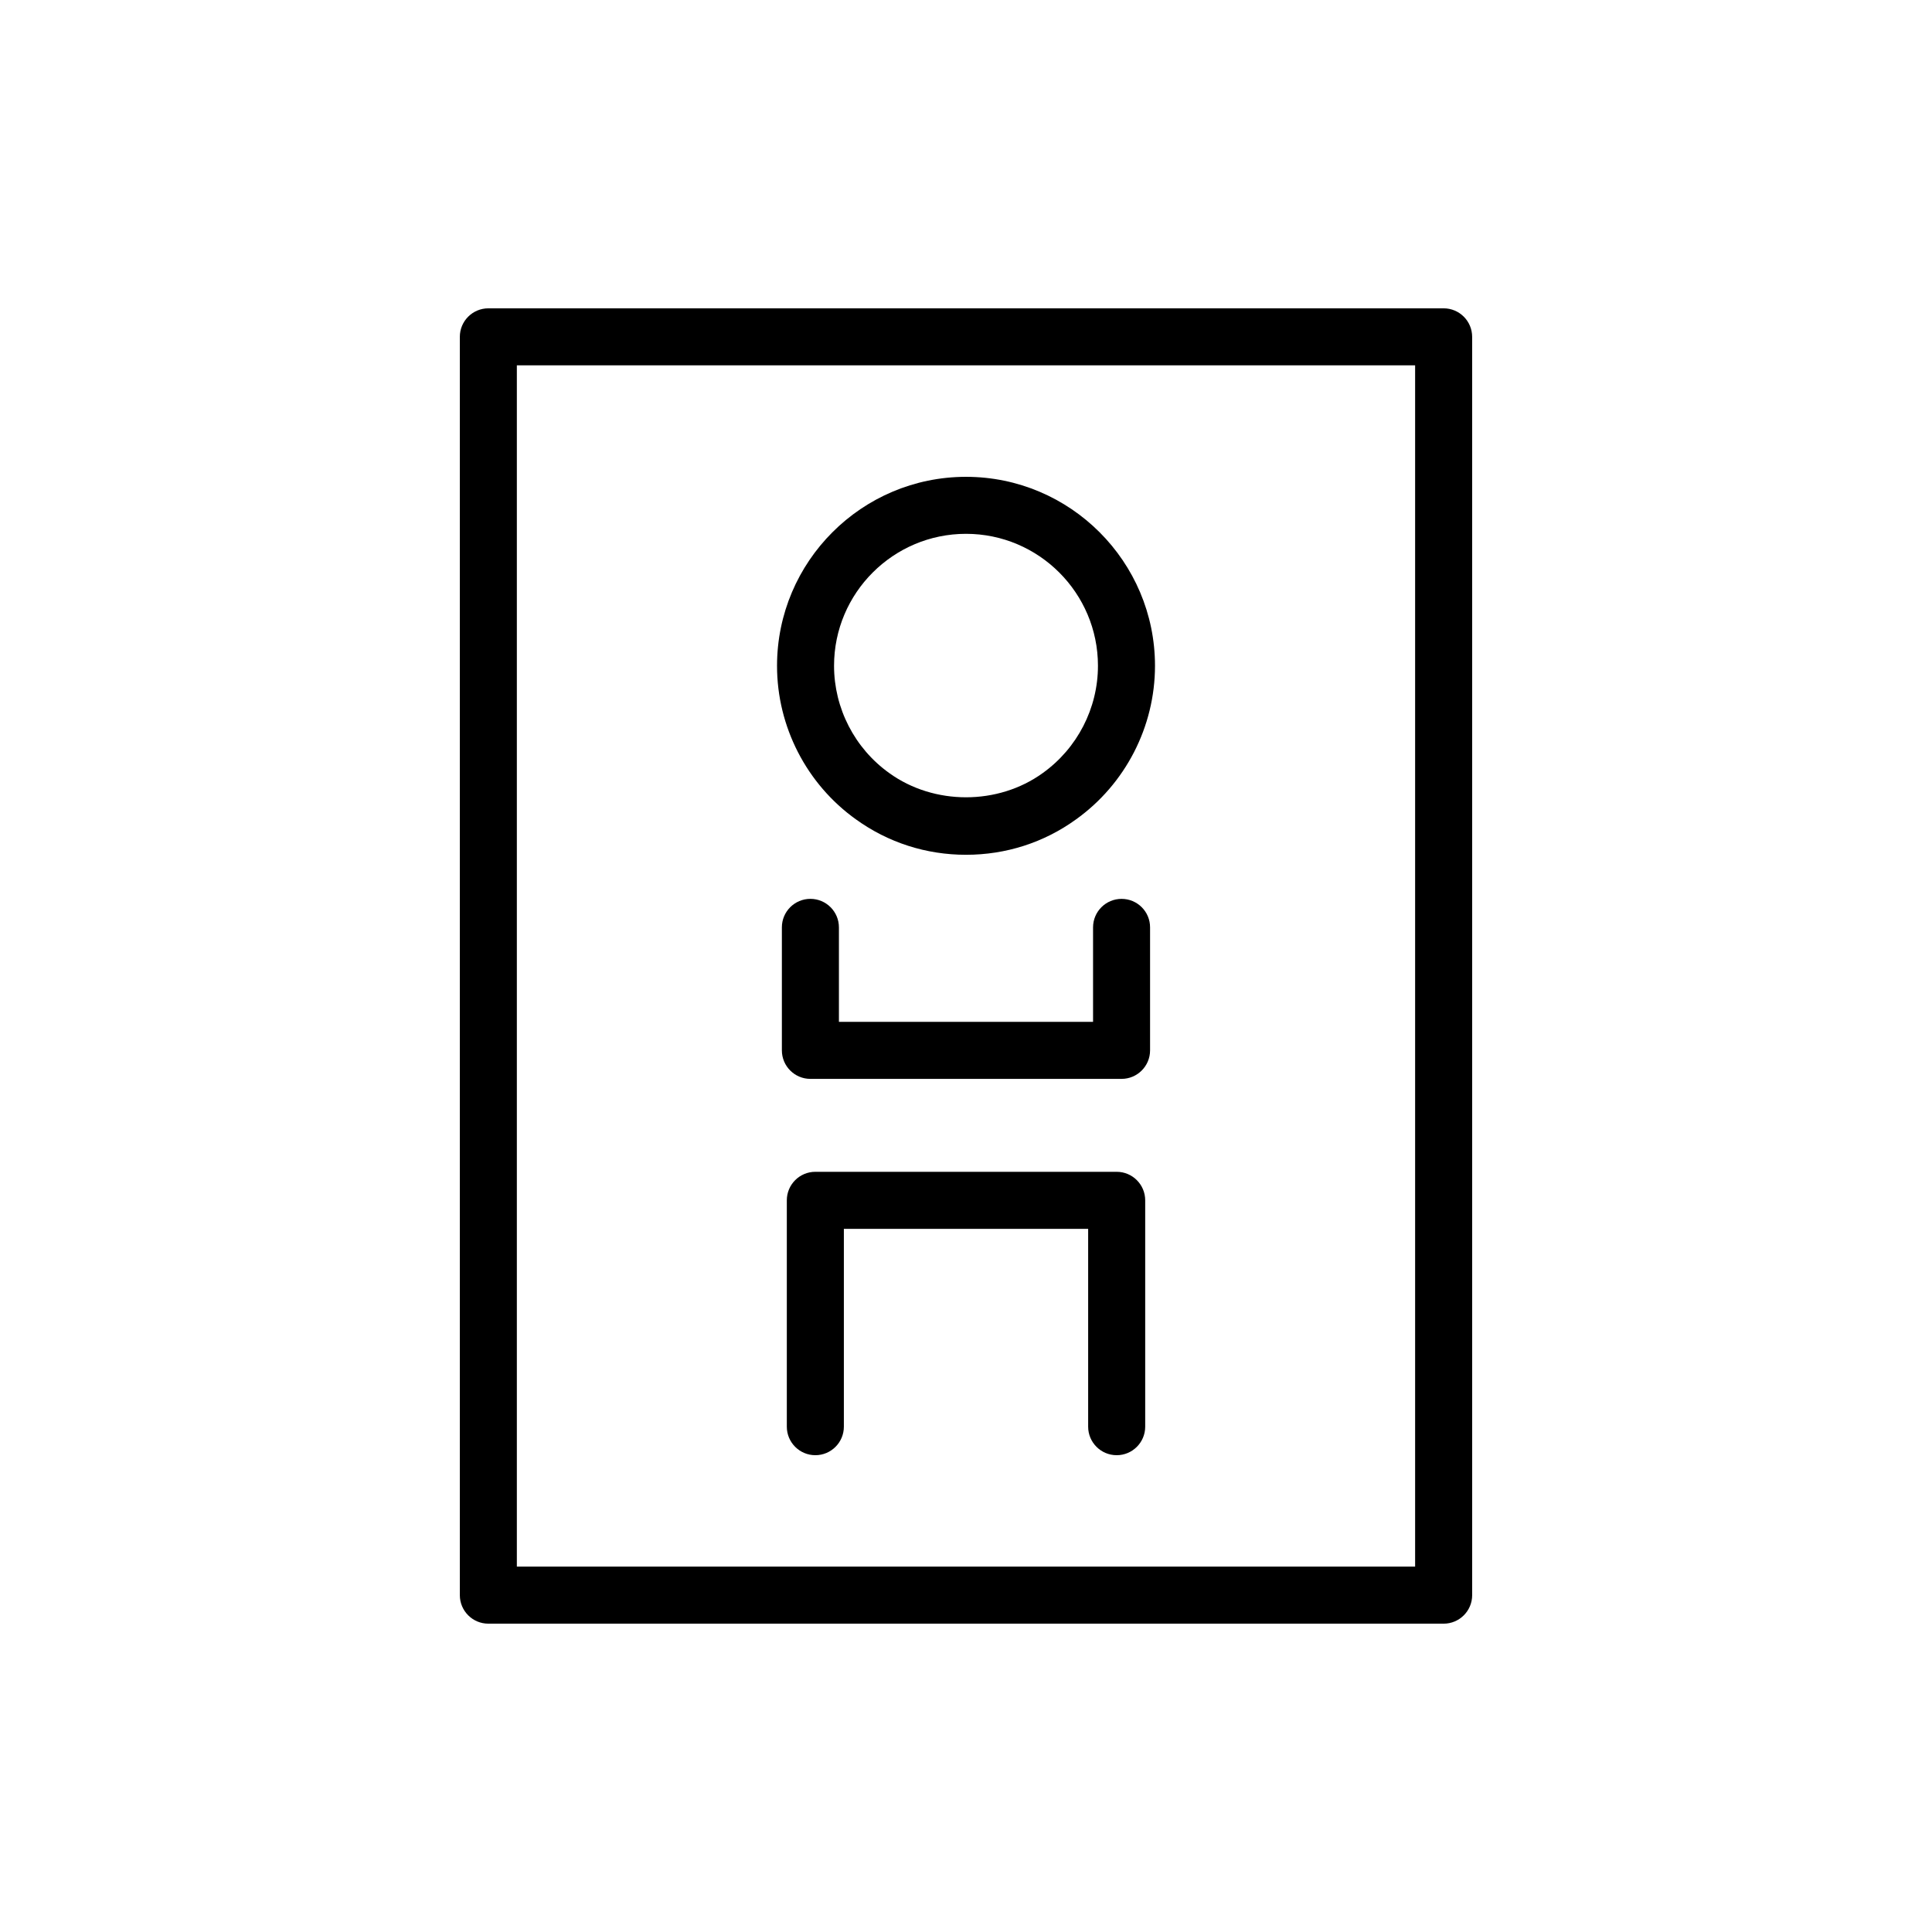
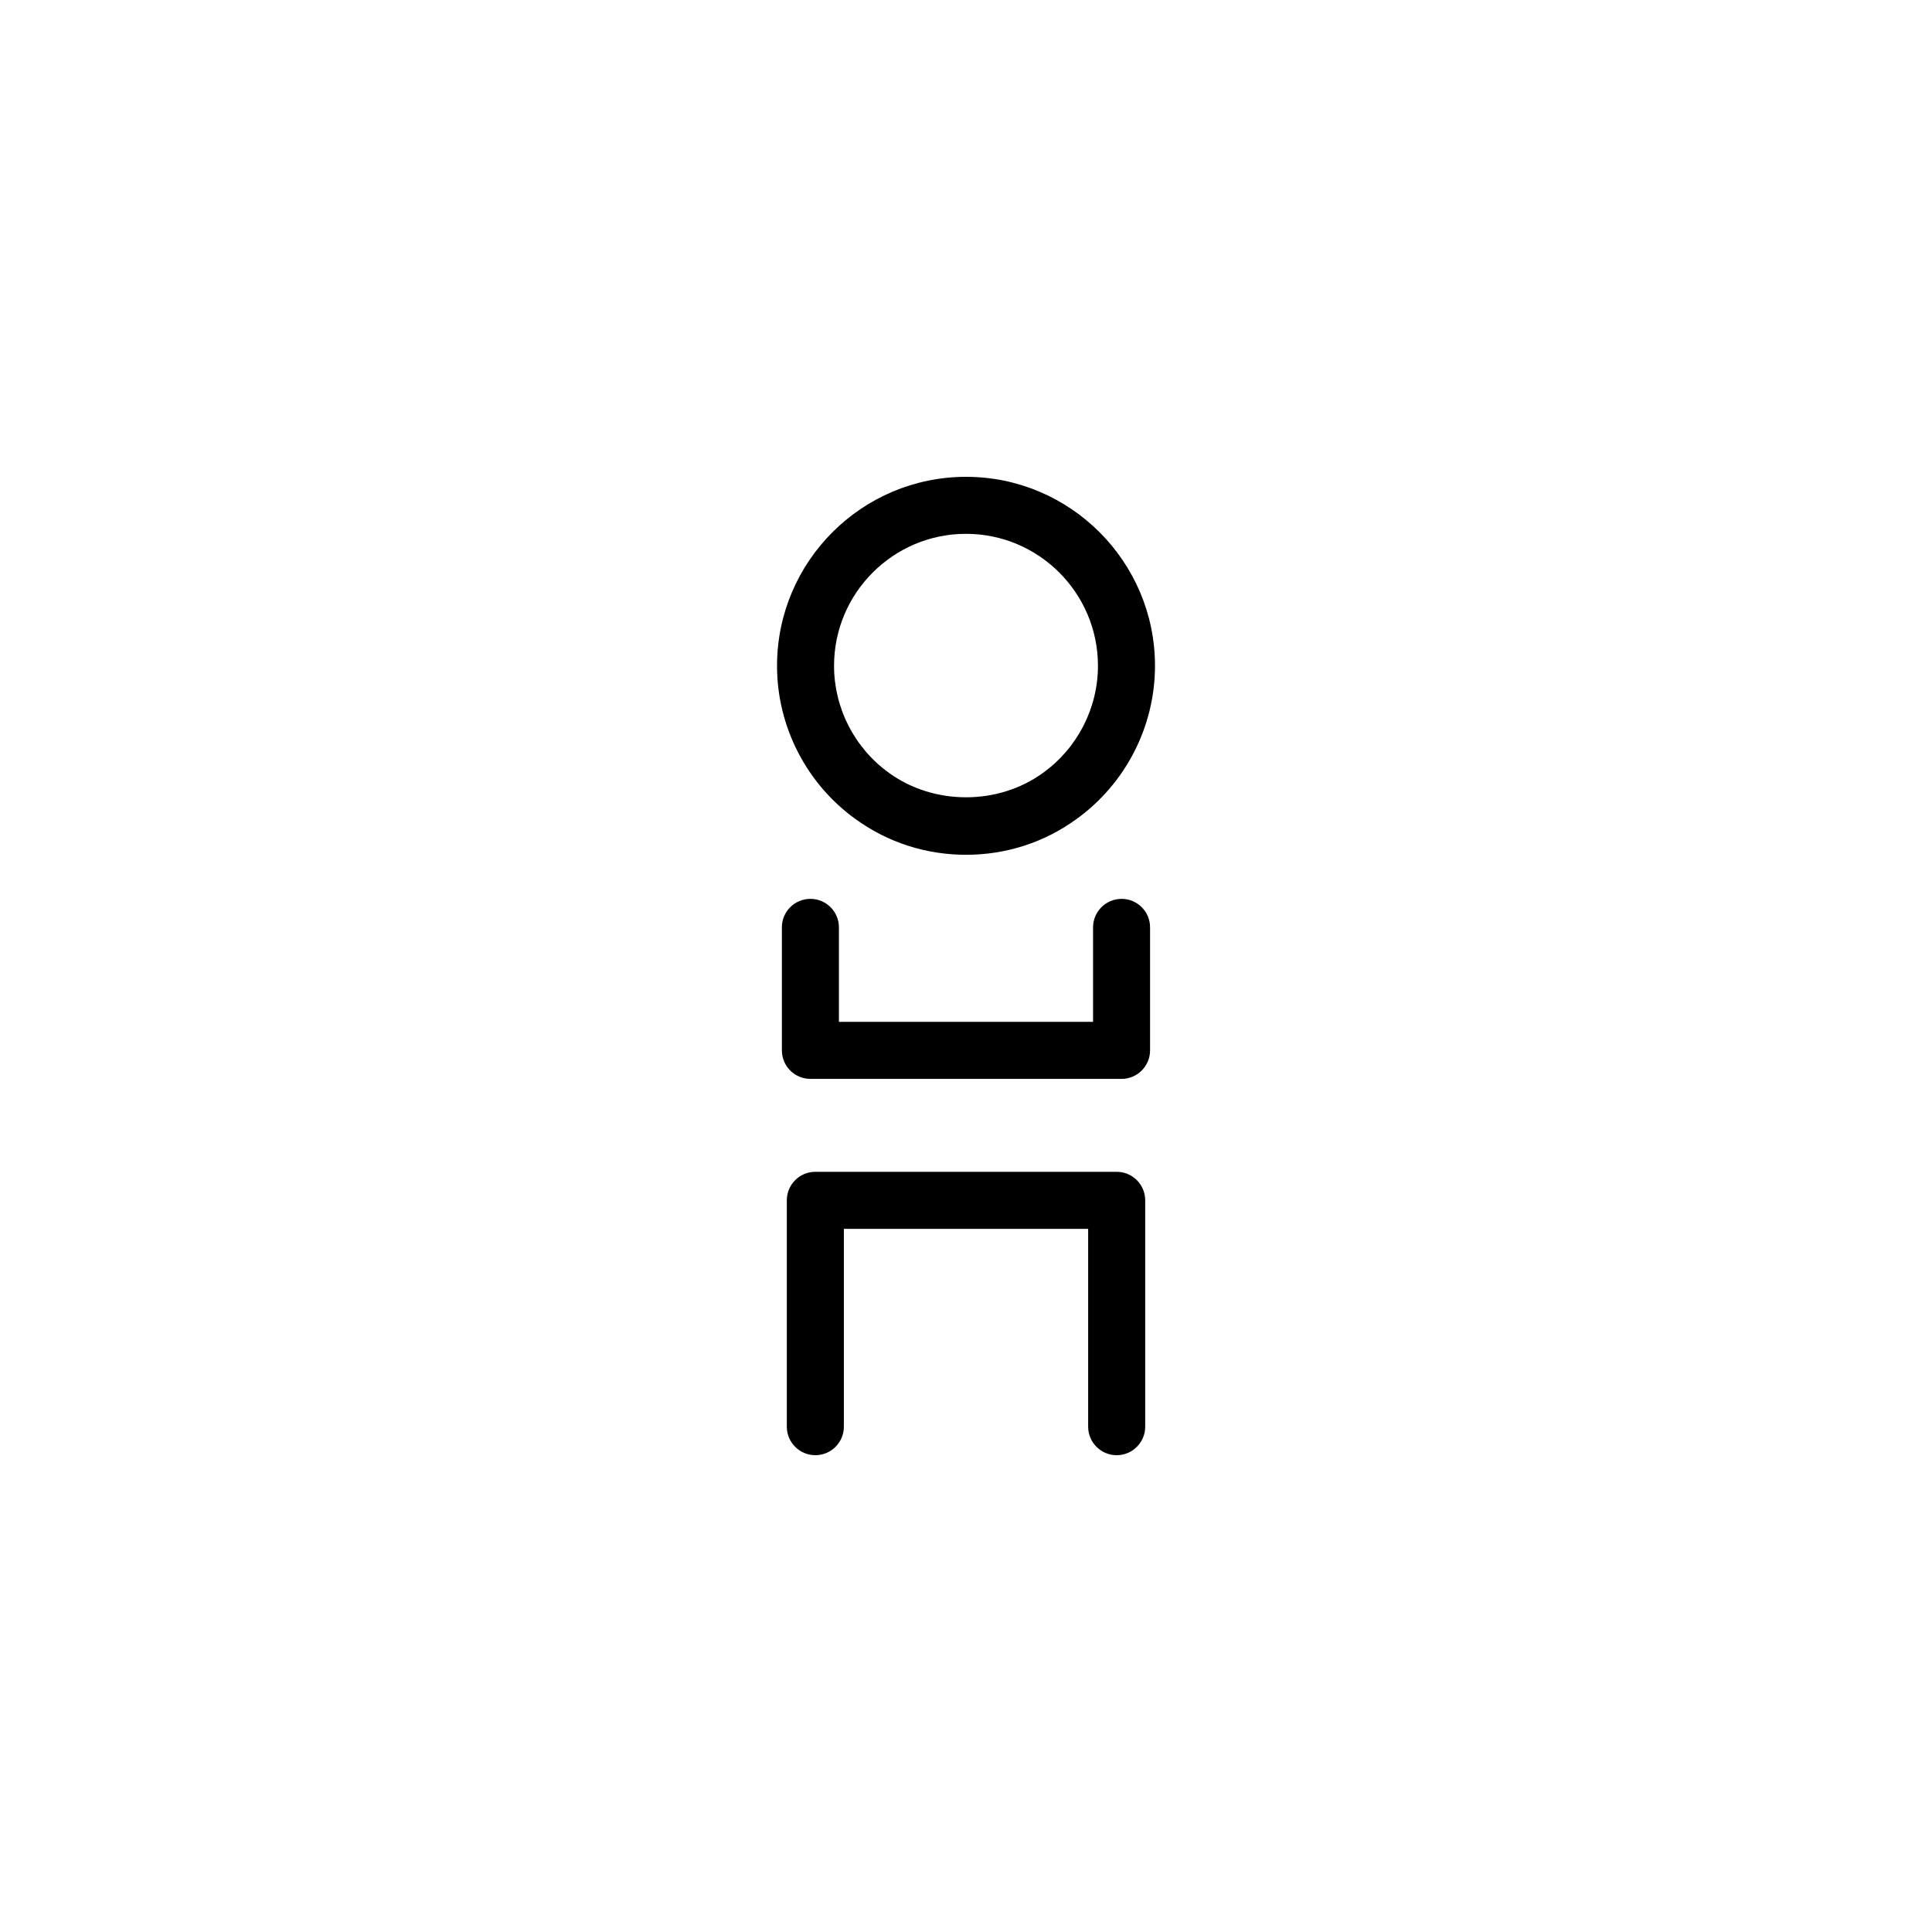
<svg xmlns="http://www.w3.org/2000/svg" fill="#000000" width="800px" height="800px" version="1.1" viewBox="144 144 512 512">
  <g>
    <path d="m370.86 361.16c8.496 6.125 18.57 9.367 29.141 9.367s20.652-3.238 29.105-9.344c13.133-9.375 20.98-24.605 20.98-40.738 0-27.617-22.469-50.082-50.082-50.082-27.613 0-50.082 22.465-50.082 50.082-0.008 16.129 7.832 31.359 20.938 40.715zm29.141-75.691c19.281 0 34.969 15.688 34.969 34.969 0 11.262-5.477 21.895-14.676 28.461-11.801 8.516-28.758 8.539-40.621-0.02-9.164-6.543-14.641-17.18-14.641-28.441-0.004-19.281 15.688-34.969 34.969-34.969z" />
    <path d="m439.93 454.54h-79.855c-4.172 0-7.559 3.379-7.559 7.559v59.984c0 4.176 3.387 7.559 7.559 7.559 4.172 0 7.559-3.379 7.559-7.559v-52.426h64.738v52.426c0 4.176 3.387 7.559 7.559 7.559s7.559-3.379 7.559-7.559v-59.984c0-4.176-3.387-7.559-7.559-7.559z" />
-     <path d="m526.58 225.71h-253.16c-4.172 0-7.559 3.379-7.559 7.559v333.46c0 4.176 3.387 7.559 7.559 7.559h253.16c4.172 0 7.559-3.379 7.559-7.559l-0.004-333.46c0-4.172-3.383-7.559-7.555-7.559zm-7.559 333.46h-238.05v-318.35h238.05z" />
    <path d="m441.23 382.21c-4.172 0-7.559 3.379-7.559 7.559v25.035l-67.348-0.004v-25.035c0-4.176-3.387-7.559-7.559-7.559s-7.559 3.379-7.559 7.559v32.59c0 4.176 3.387 7.559 7.559 7.559h82.457c4.172 0 7.559-3.379 7.559-7.559v-32.59c0.008-4.176-3.379-7.555-7.551-7.555z" />
  </g>
</svg>